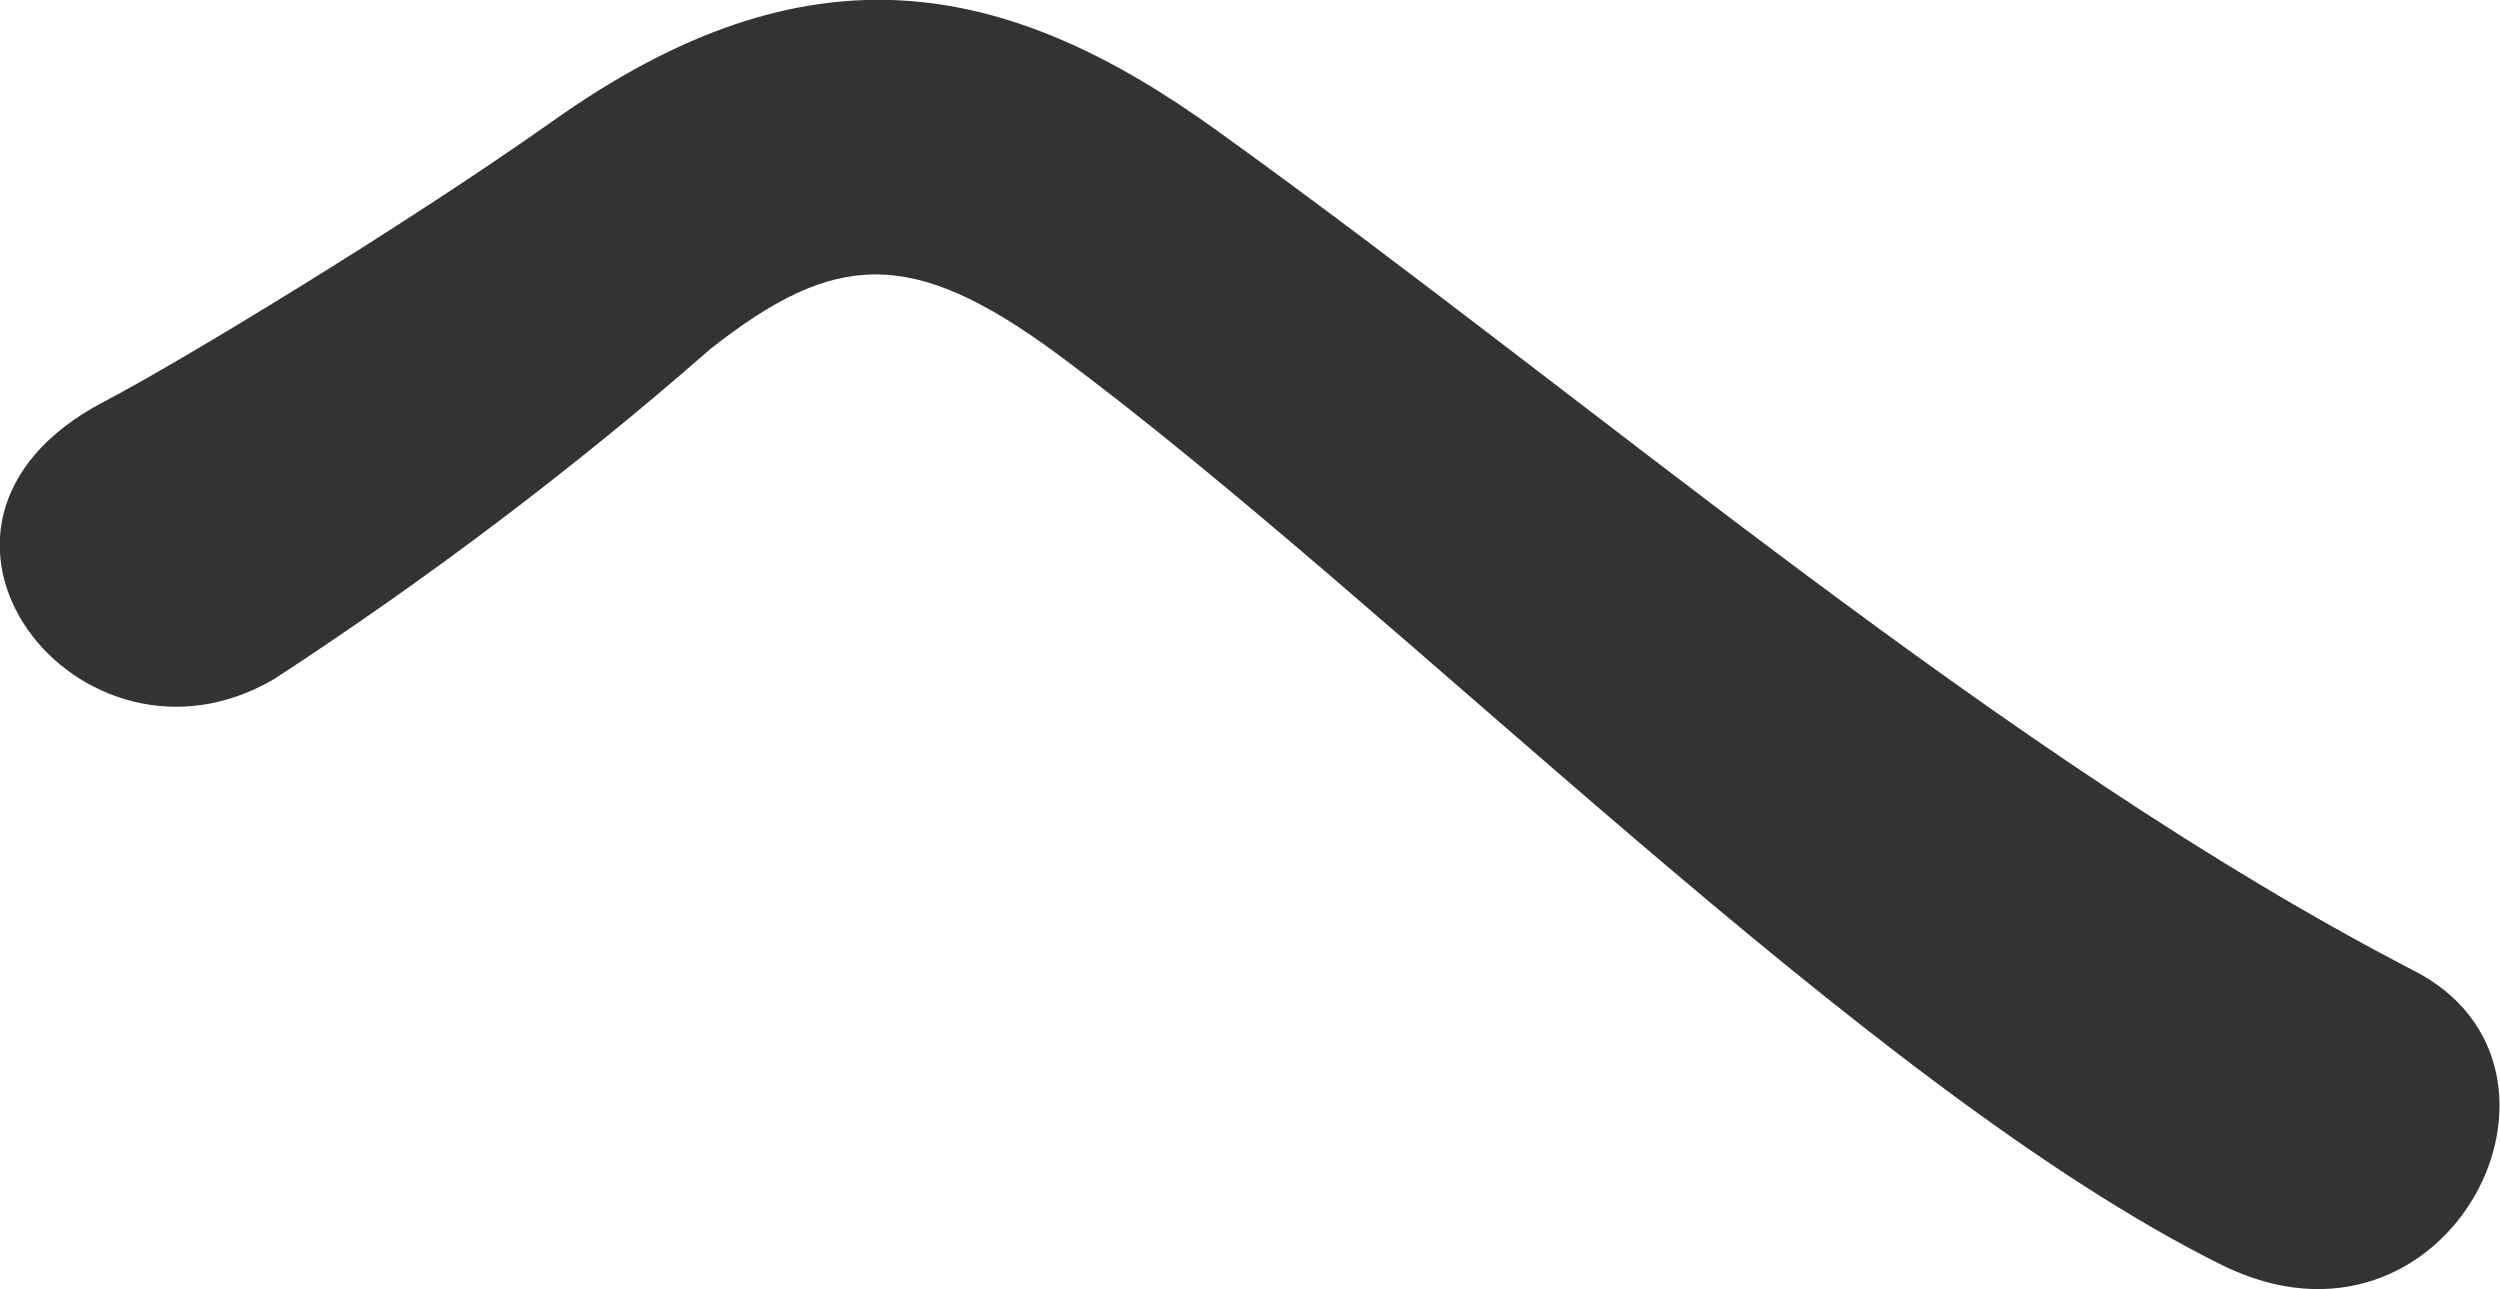
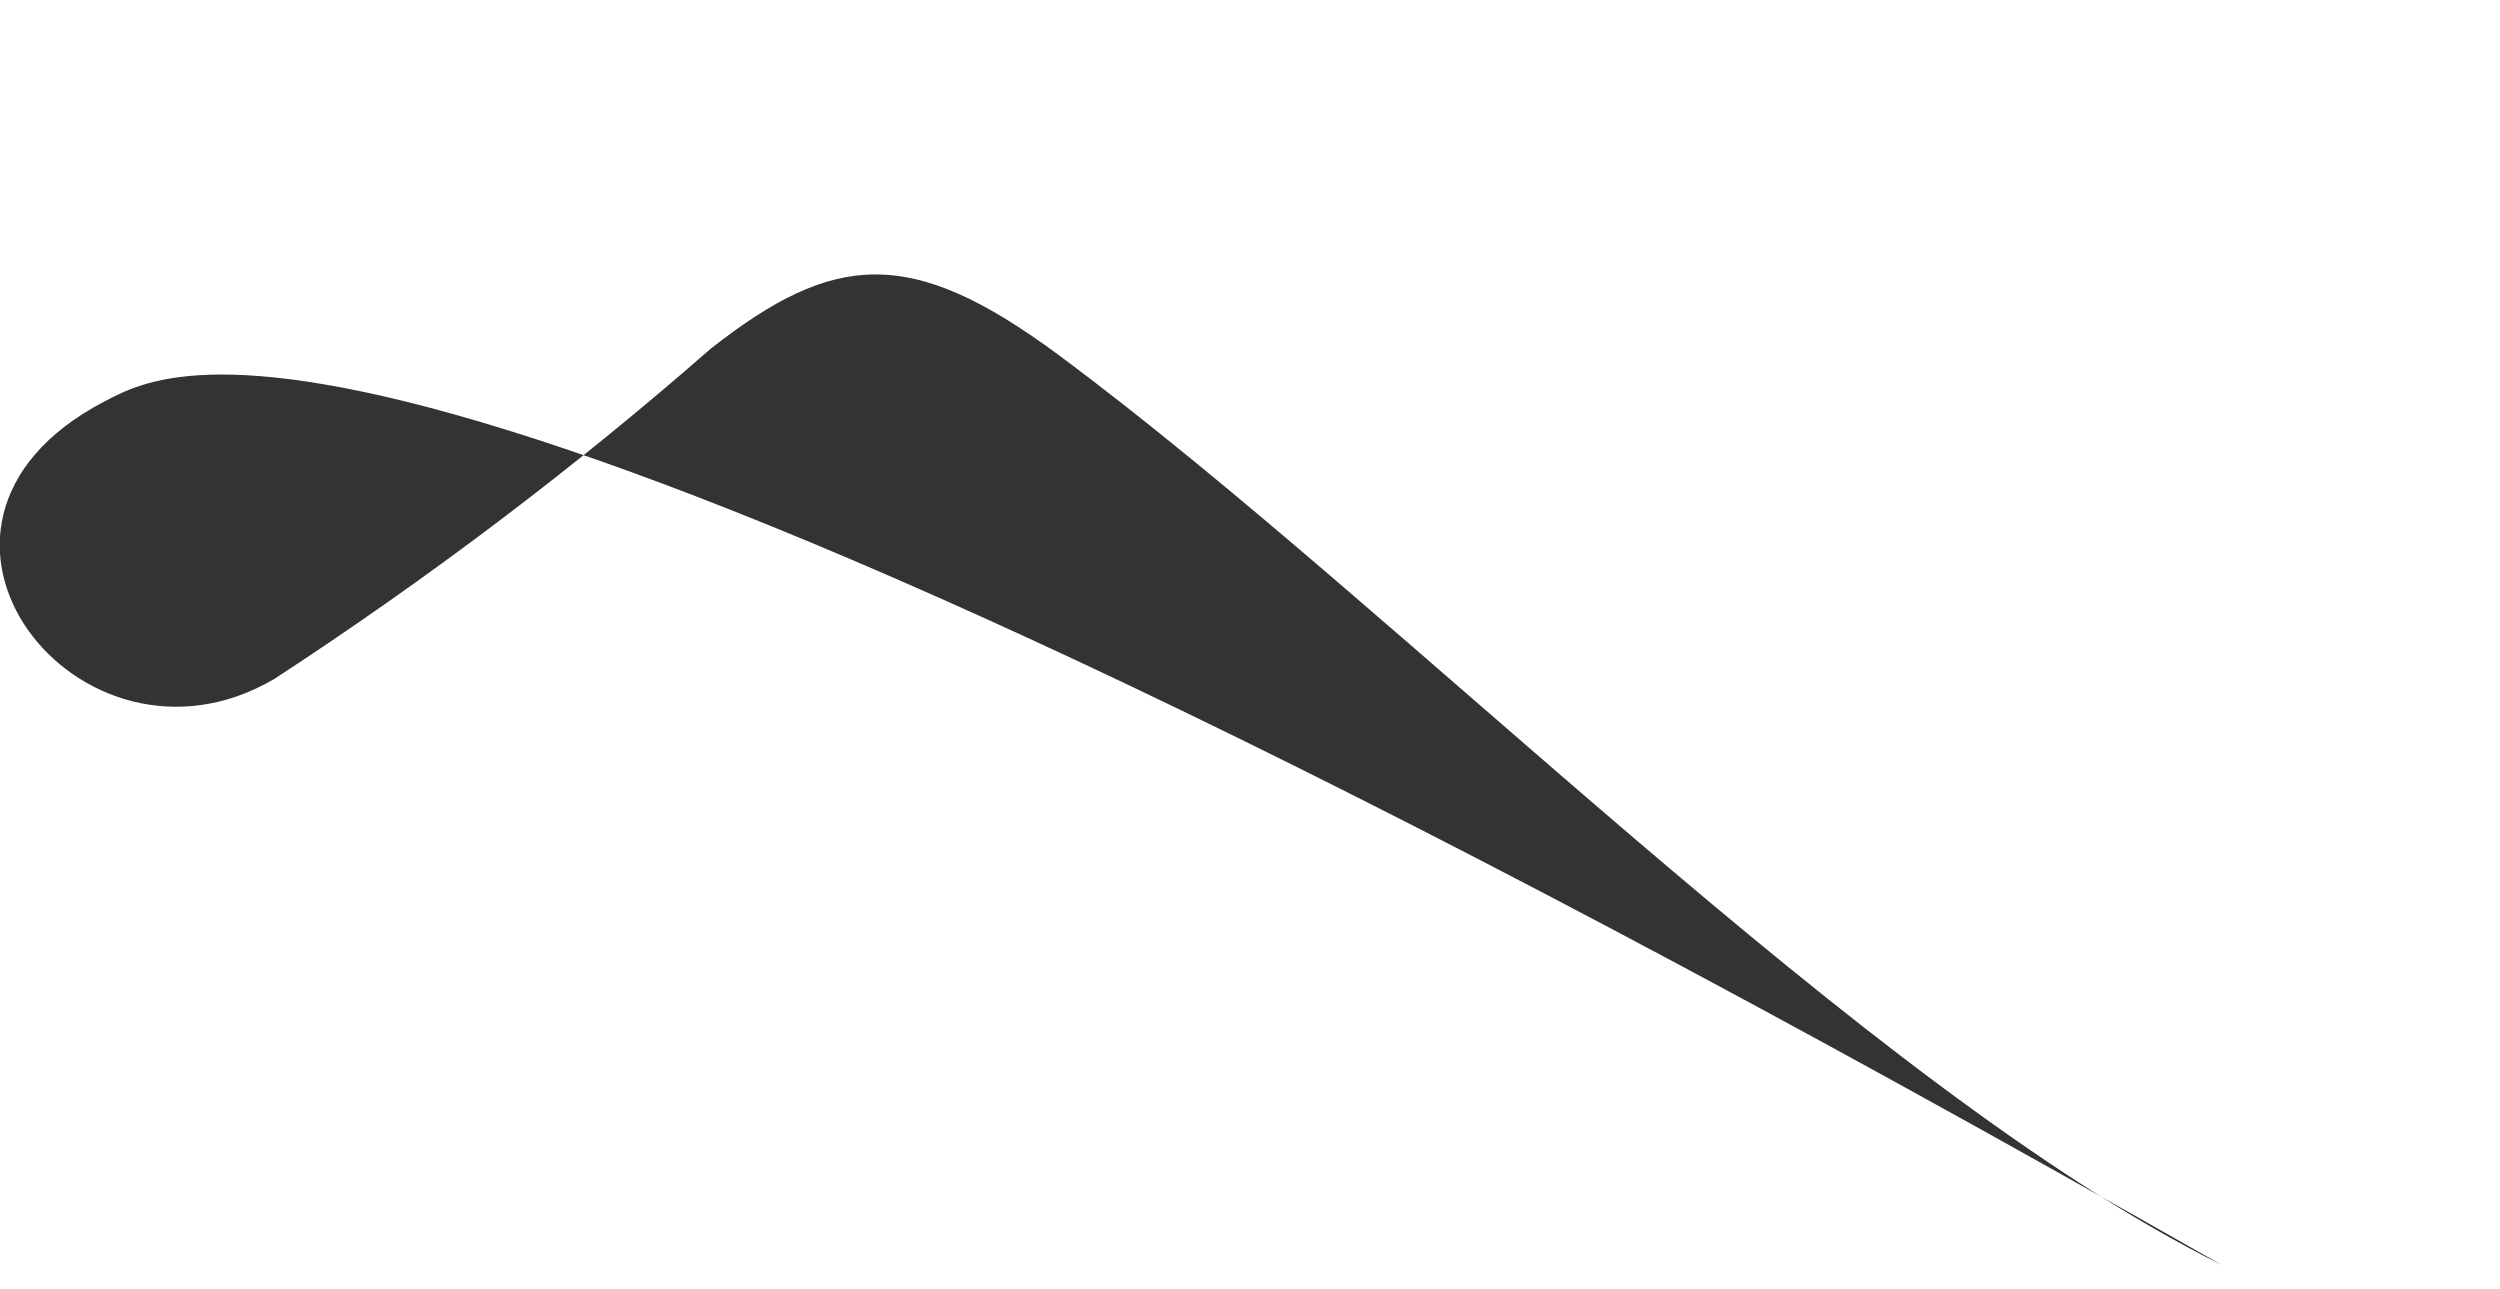
<svg xmlns="http://www.w3.org/2000/svg" id="_レイヤー_2" data-name="レイヤー 2" viewBox="0 0 42.43 21.88">
  <defs>
    <style>
      .cls-1 {
        fill: #333;
      }
    </style>
  </defs>
  <g id="_レイヤー_1-2" data-name="レイヤー 1">
-     <path class="cls-1" d="m37.71,21.47c3.85,1.9,6.5-3.35,3.25-5-6.95-3.6-13.9-9.65-20.3-14.25-3.6-2.6-6.95-3.25-11.3-.15C6.81,3.87,3.01,6.17,1.76,6.82c-4,2.1-.4,6.65,2.9,4.7,2.59-1.69,5.07-3.56,7.4-5.6,2.1-1.65,3.4-1.75,5.9.1,5.8,4.3,13.7,12.45,19.75,15.45Z" />
+     <path class="cls-1" d="m37.71,21.47C6.81,3.87,3.01,6.17,1.76,6.82c-4,2.1-.4,6.65,2.9,4.7,2.59-1.69,5.07-3.56,7.4-5.6,2.1-1.65,3.4-1.75,5.9.1,5.8,4.3,13.7,12.45,19.75,15.45Z" />
  </g>
</svg>